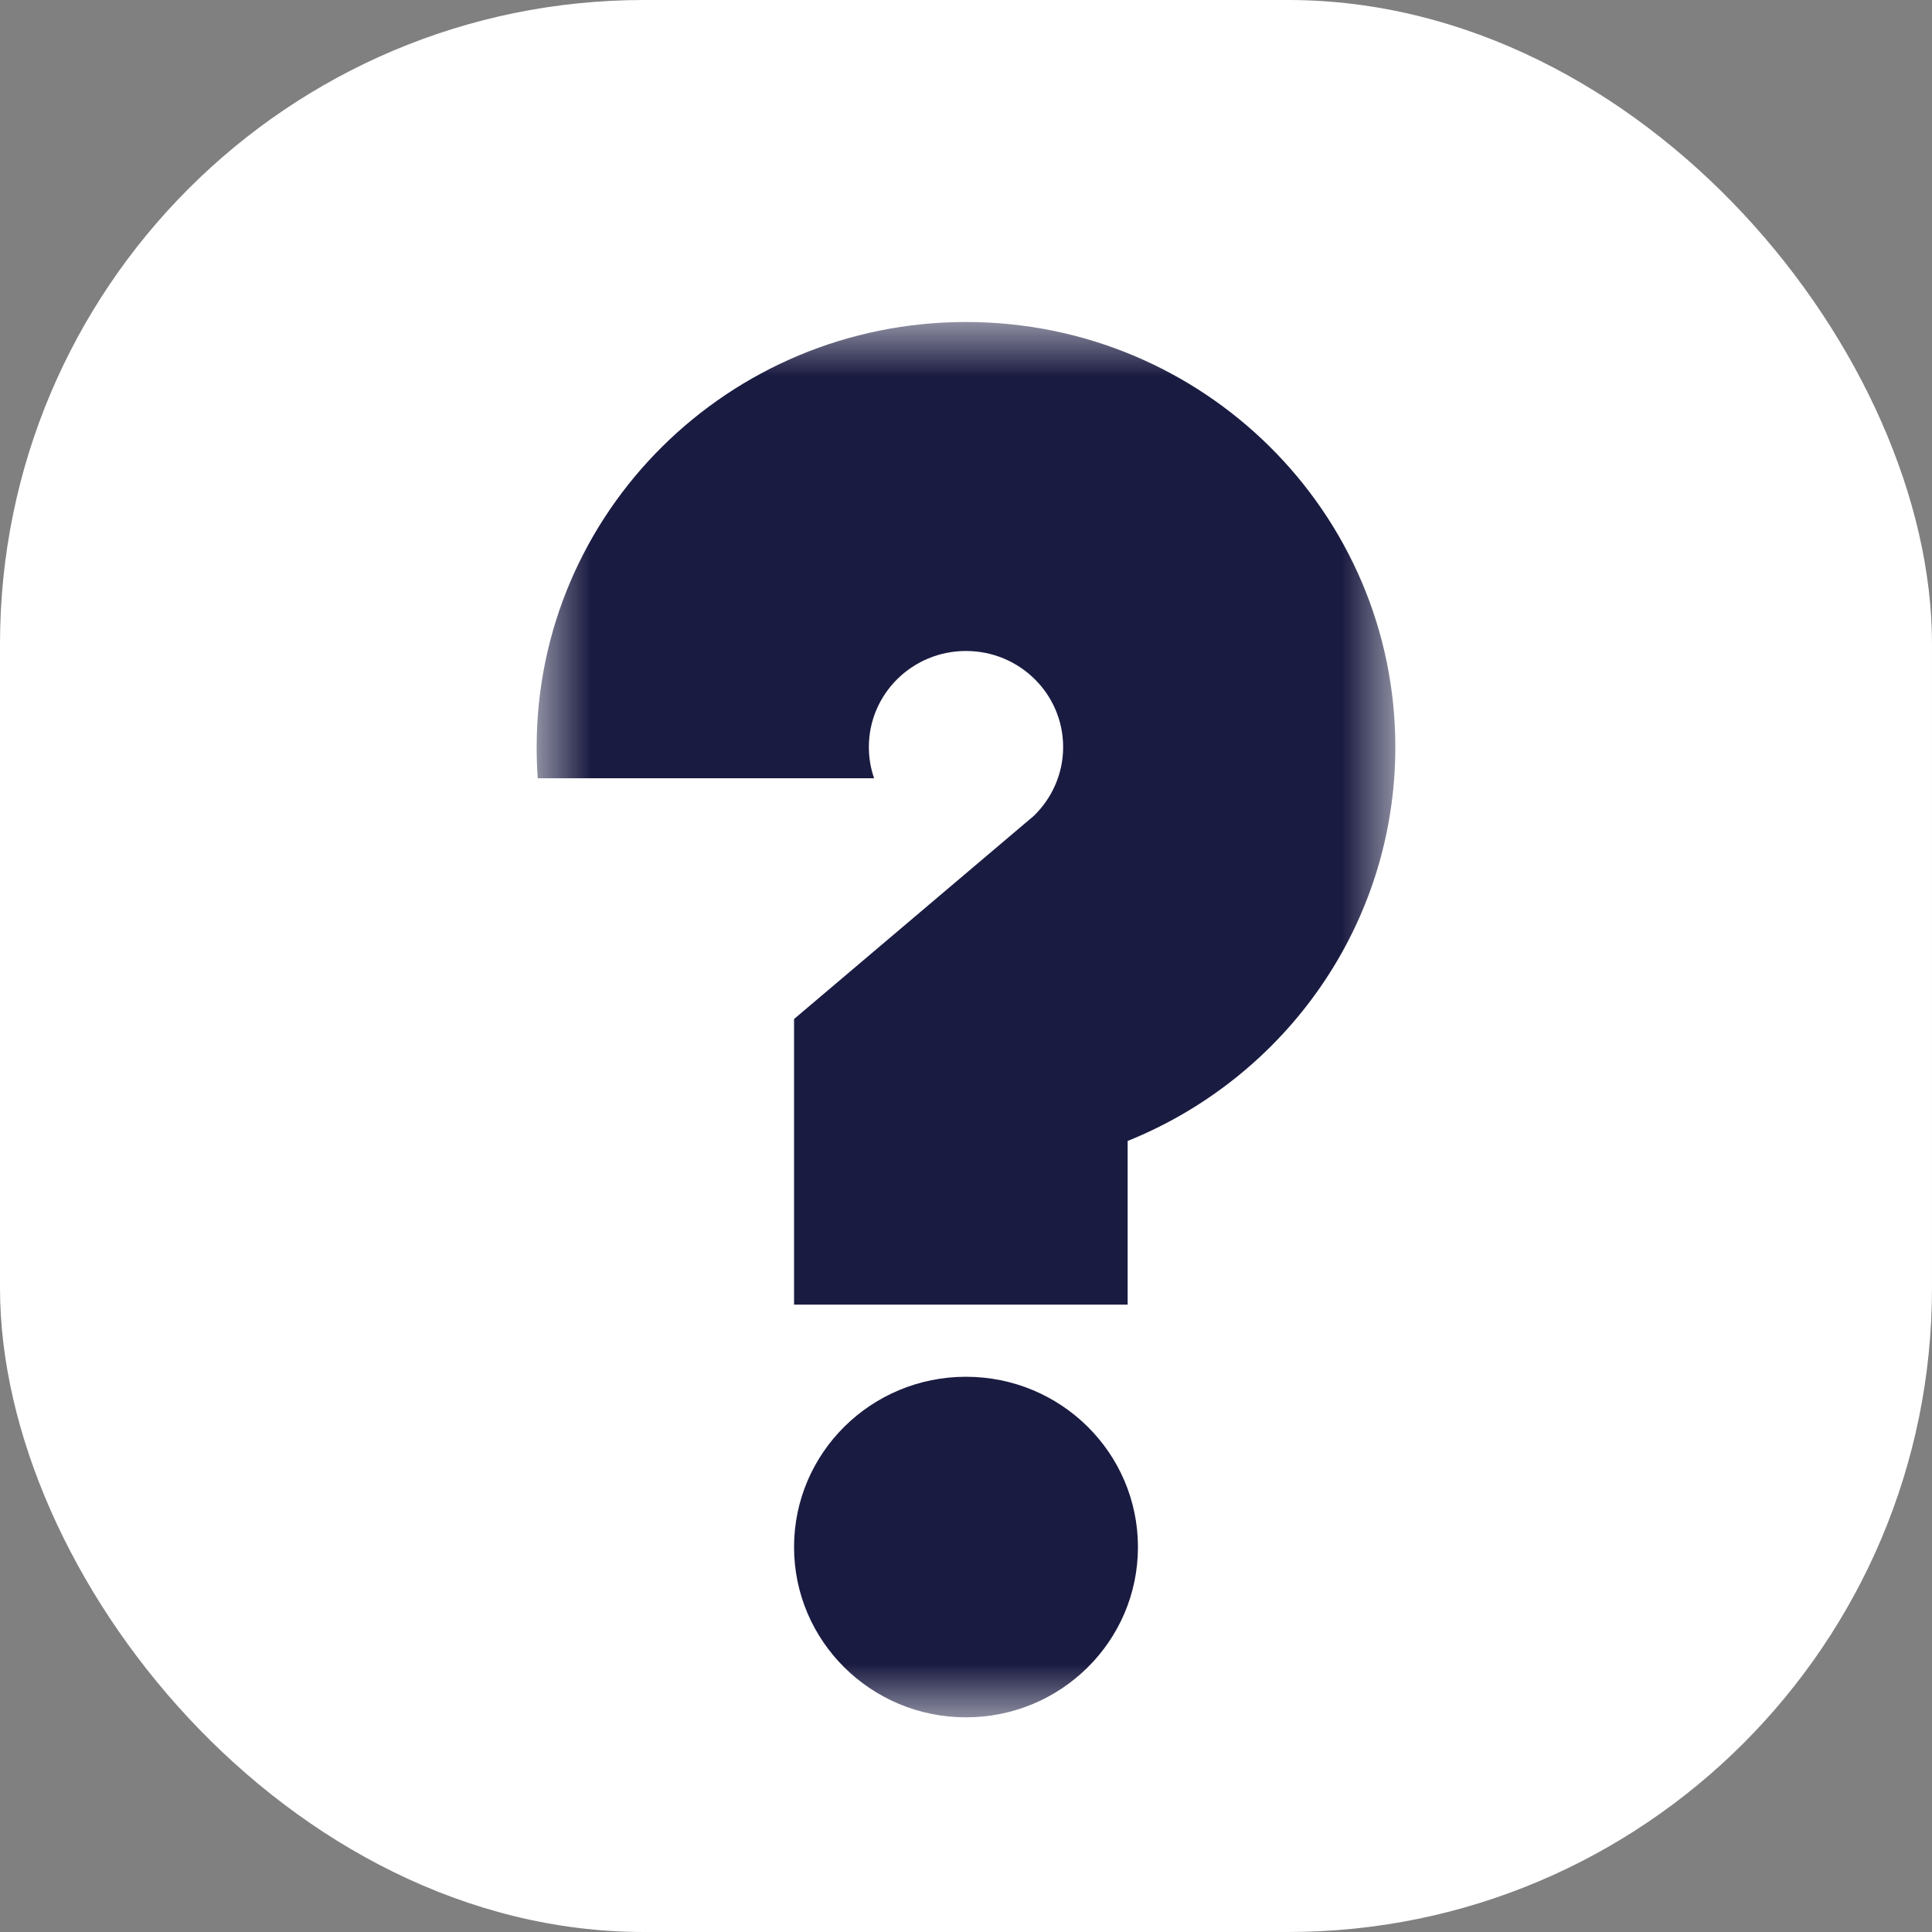
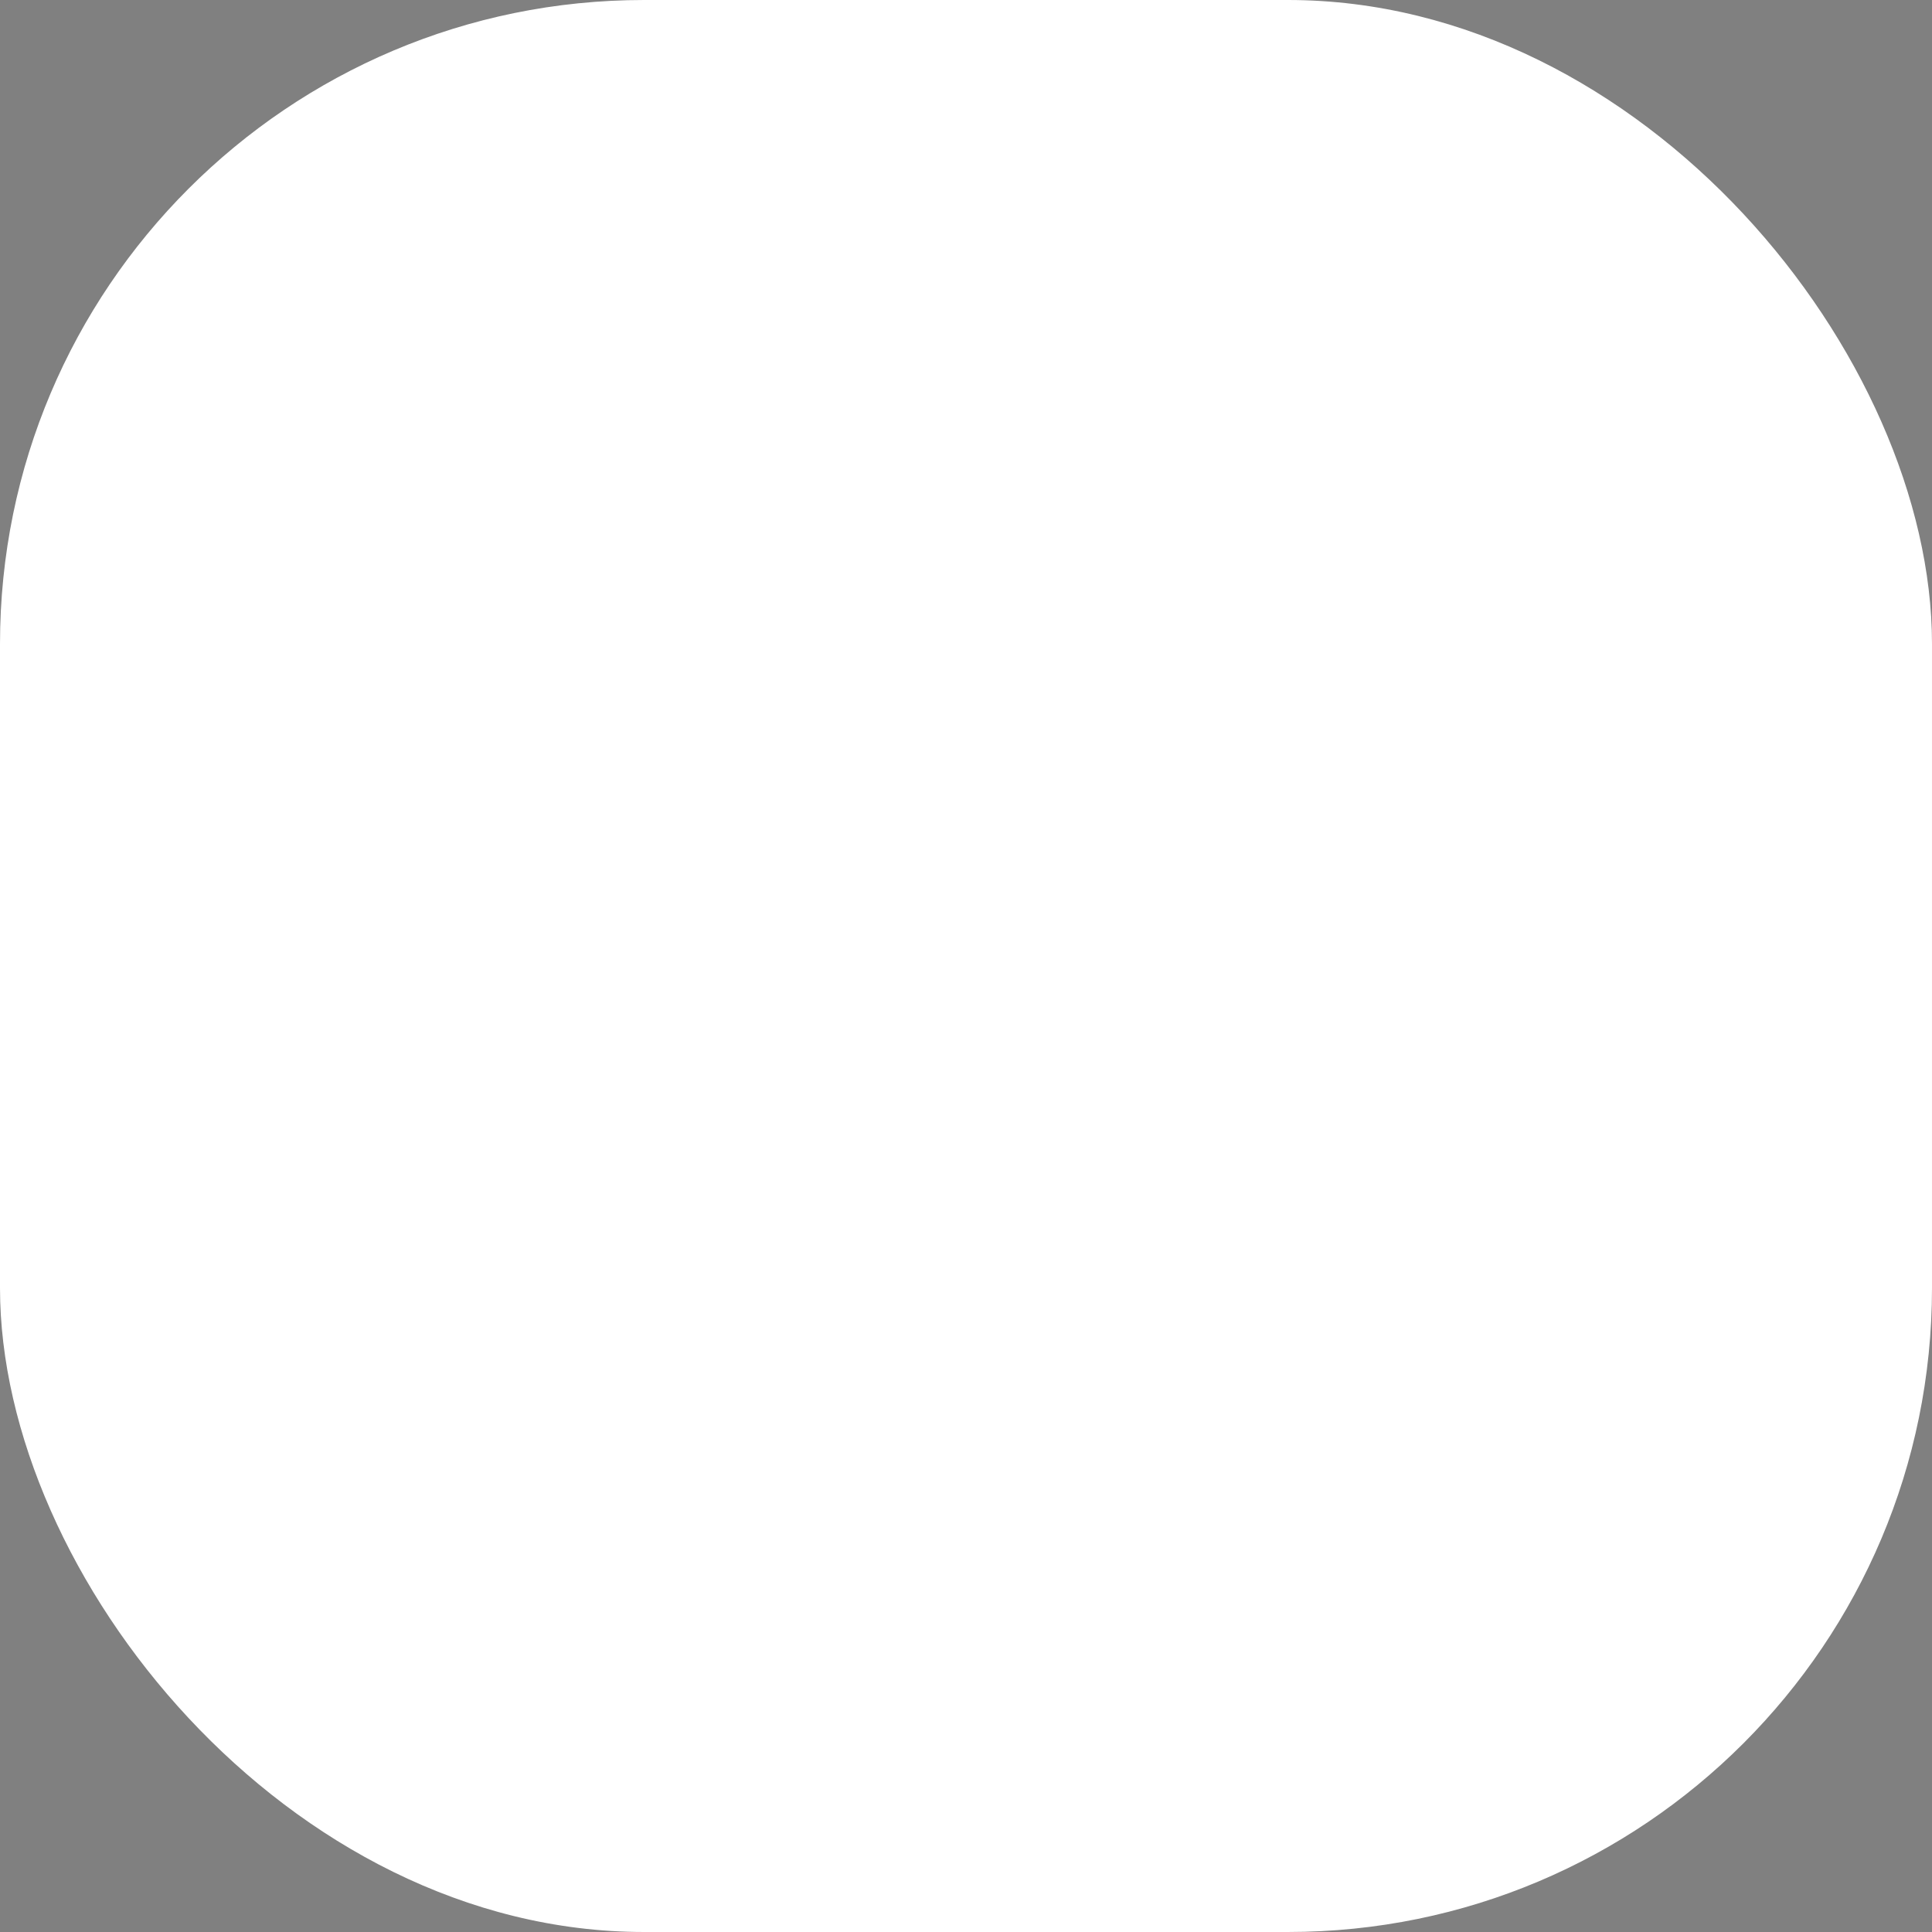
<svg xmlns="http://www.w3.org/2000/svg" xmlns:xlink="http://www.w3.org/1999/xlink" width="18px" height="18px" viewBox="0 0 18 18" version="1.1">
  <rect x="0" y="0" width="18" height="18" fill="#808080" stroke="none" />
  <title>ico-small-comesigioca</title>
  <defs>
-     <polygon id="path-1" points="0 0 8 0 8 13 0 13" />
-   </defs>
+     </defs>
  <g id="Symbols" stroke="none" stroke-width="1" fill="none" fill-rule="evenodd">
    <g id="footer-mobile" transform="translate(-30, -263)">
      <g id="icos" transform="translate(30, 173)">
        <g id="ico-small-comesigioca" transform="translate(0, 90)">
          <rect id="Rectangle-Copy-6" fill="#FFFFFF" x="0" y="0" width="18" height="18" rx="6" />
          <g id="Group-2" transform="translate(5, 3)">
            <mask id="mask-2" fill="white">
              <use xlink:href="#path-1" />
            </mask>
            <g id="Clip-2" />
-             <path d="M3.144,4.251 C3.112,4.16 3.095,4.062 3.095,3.96 C3.095,3.465 3.5,3.065 4,3.065 C4.499,3.065 4.905,3.465 4.905,3.96 C4.905,4.212 4.799,4.44 4.63,4.603 L4.547,4.673 L2.398,6.494 L2.398,9.155 L5.506,9.155 L5.506,7.63 L5.506,7.63 C6.969,7.041 8,5.62 8,3.96 C8,1.773 6.209,0 4,0 C1.79,0 0,1.773 0,3.96 C0,4.058 0.003,4.155 0.01,4.251 L3.144,4.251 Z M4,13 C3.115,13 2.398,12.29 2.398,11.414 C2.398,10.537 3.115,9.827 4,9.827 C4.885,9.827 5.602,10.537 5.602,11.414 C5.602,12.29 4.885,13 4,13 L4,13 Z" id="Fill-1" fill="#1A1B41" mask="url(#mask-2)" />
          </g>
        </g>
      </g>
    </g>
  </g>
</svg>